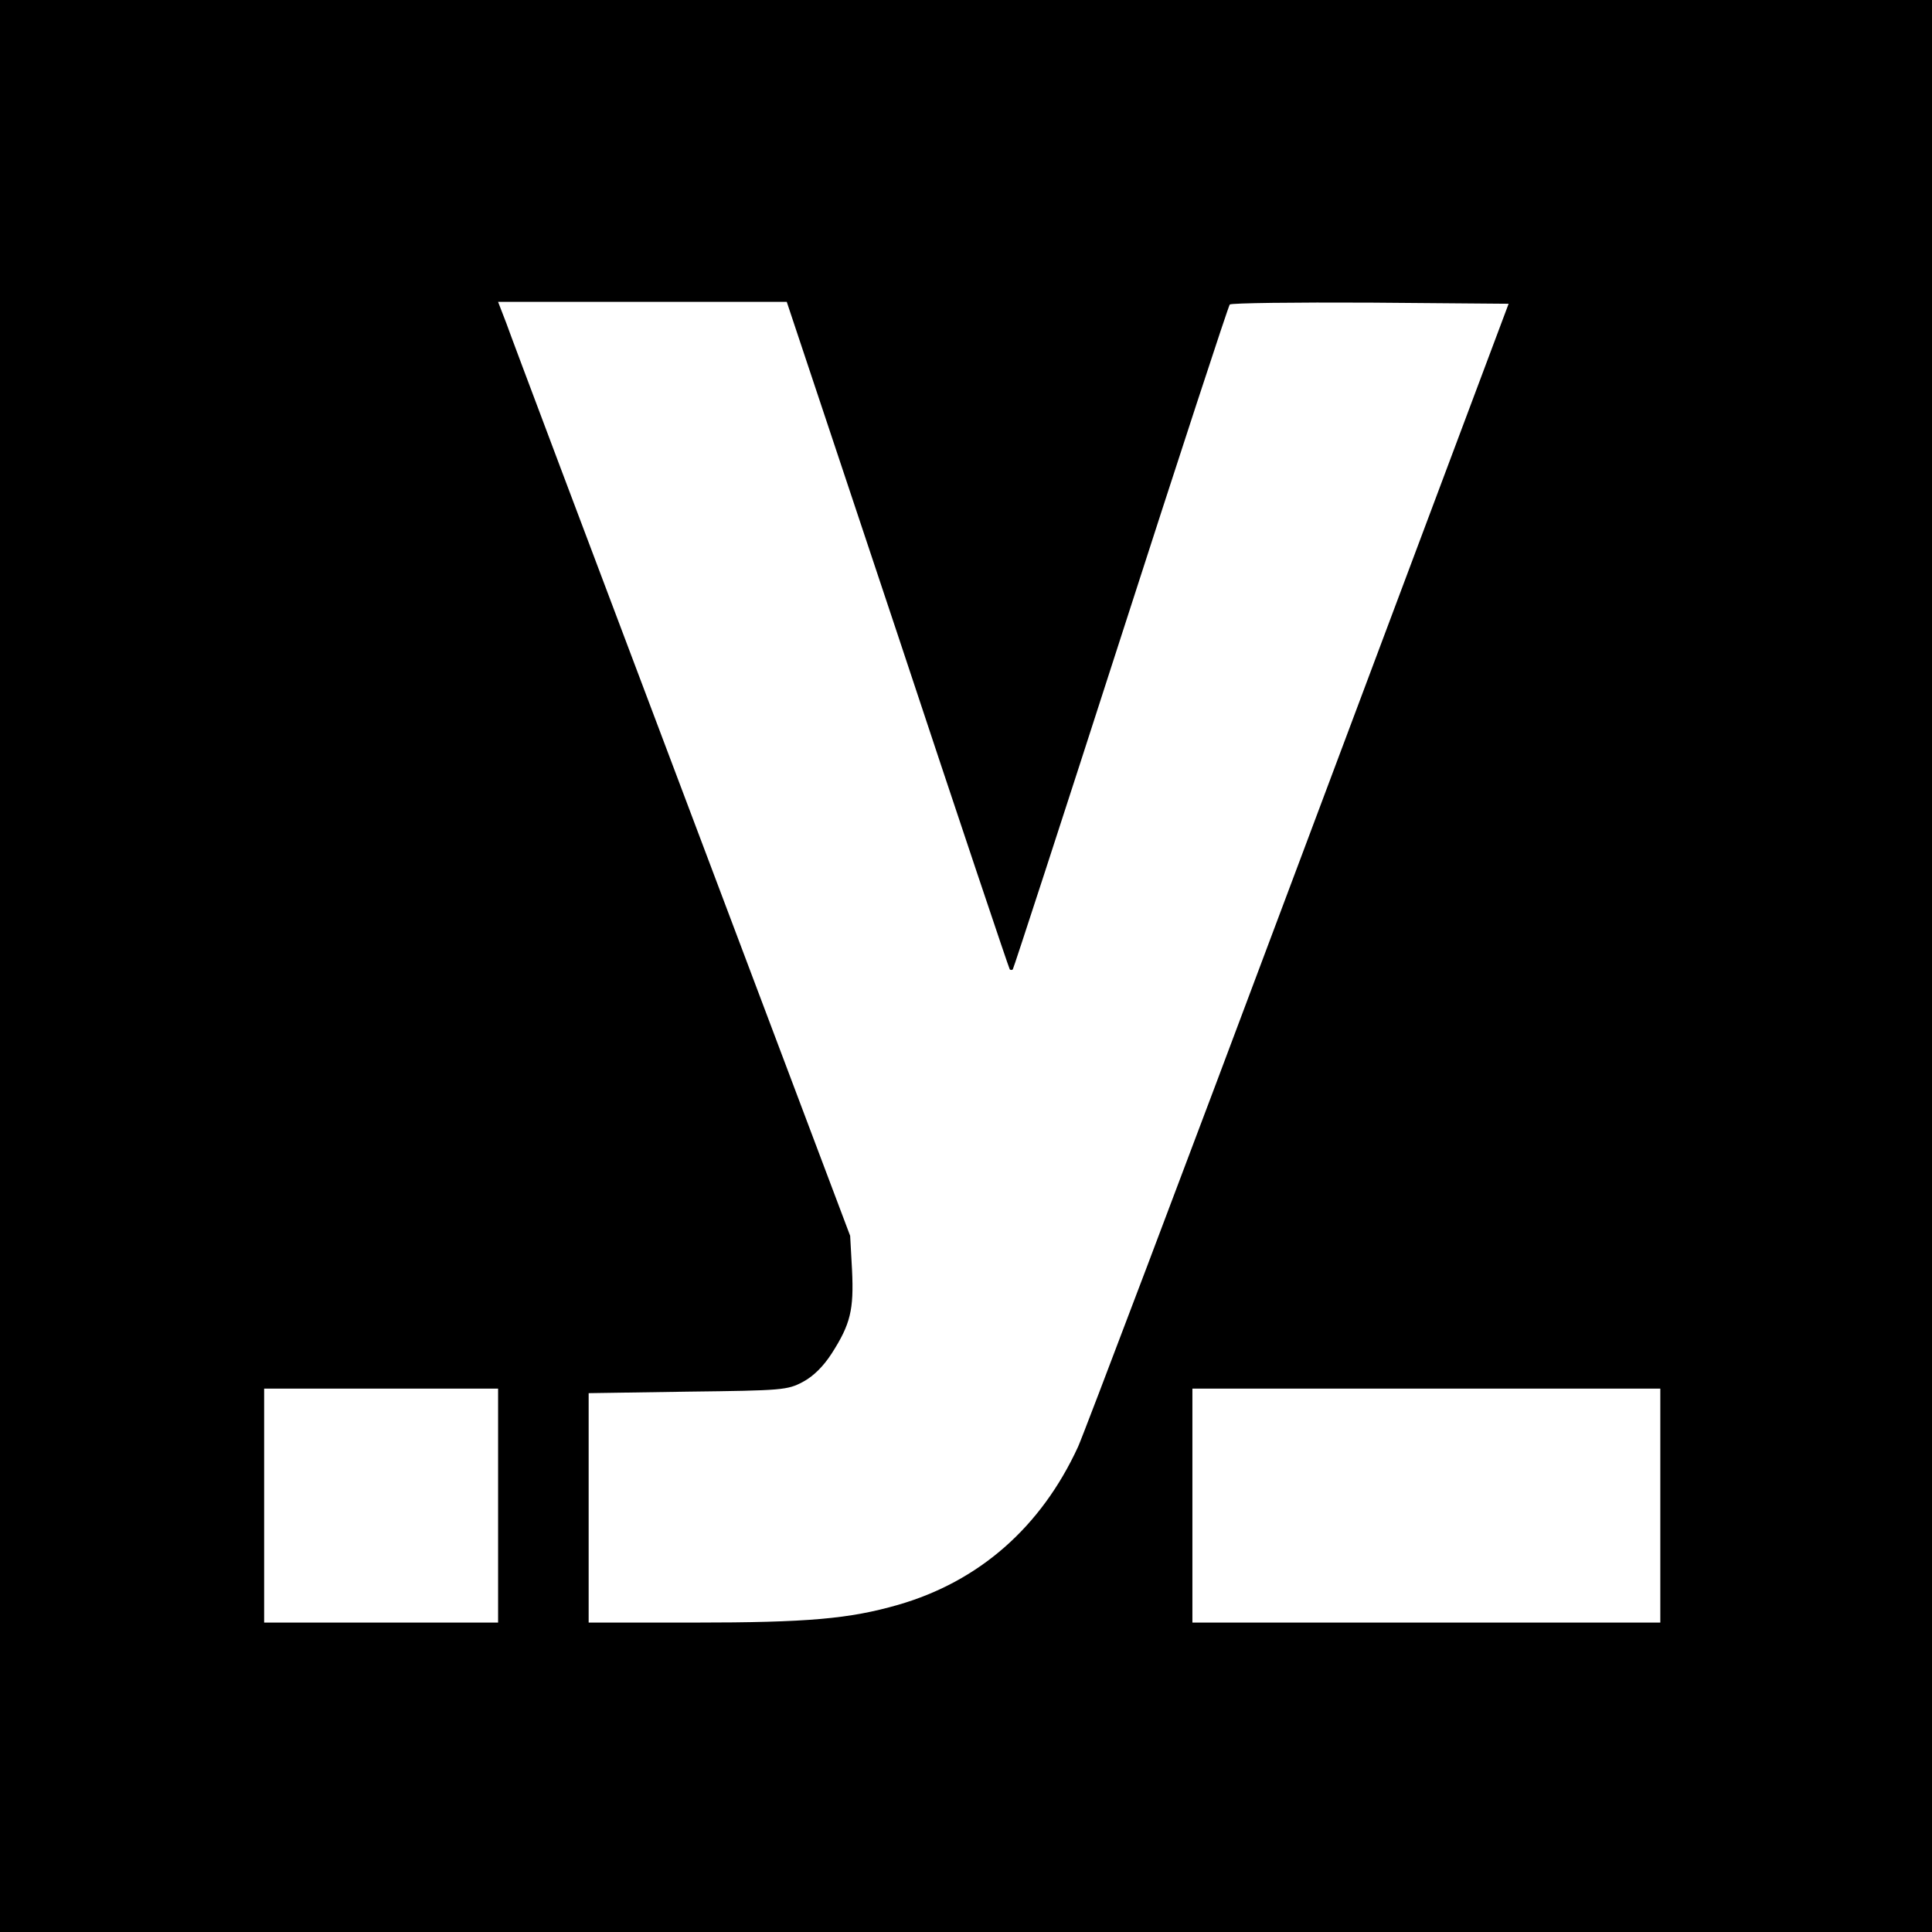
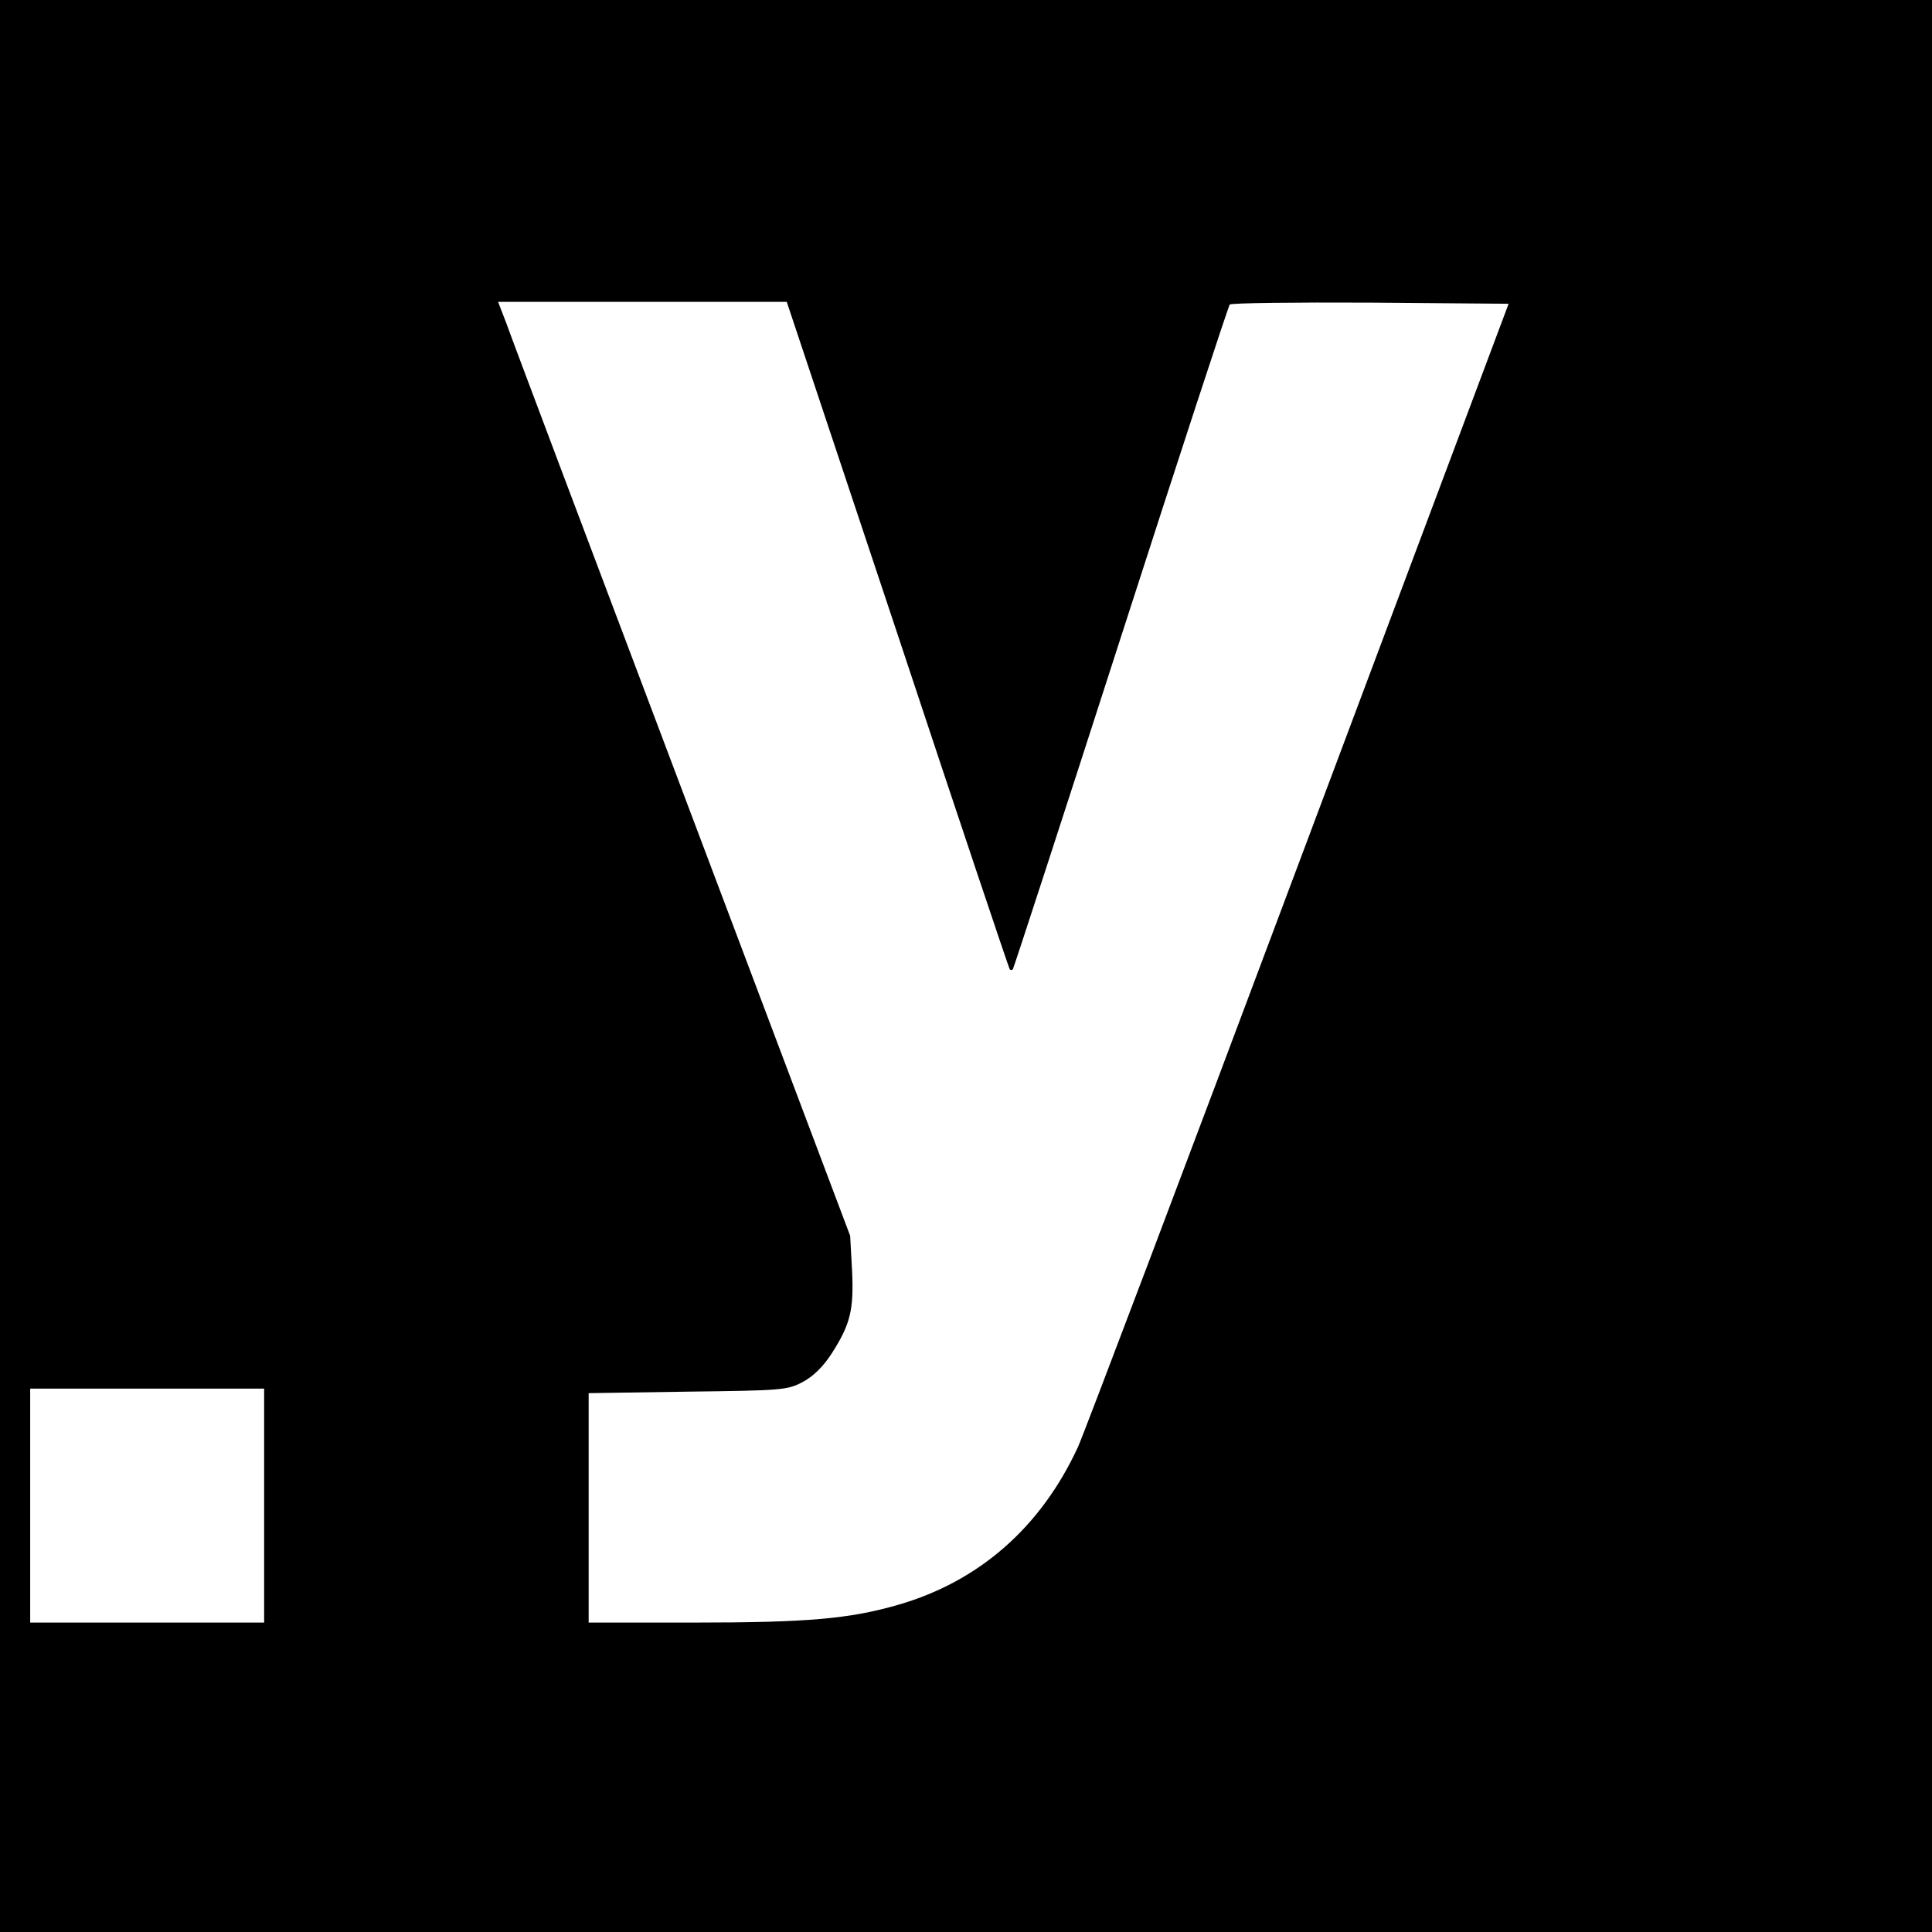
<svg xmlns="http://www.w3.org/2000/svg" version="1.0" width="512pt" height="512pt" viewBox="0 0 512 512" preserveAspectRatio="xMidYMid meet">
  <g transform="translate(0,512) scale(0.1,-0.1)" fill="#000000" stroke="none">
-     <path d="M0 2560 l0 -2560 2560 0 2560 0 0 2560 0 2560 -2560 0 -2560 0 0 -2560z m2379 878 c161 -486 295 -885 297 -887 2 -2 6 -2 8 0 2 2 131 398 286 879 155 481 285 878 289 883 4 4 172 6 373 5 l366 -3 -557 -1485 c-306 -817 -569 -1511 -584 -1544 -98 -213 -262 -357 -477 -419 -129 -37 -238 -47 -542 -47 l-278 0 0 304 0 304 263 4 c250 3 264 4 305 26 28 15 54 41 76 75 50 78 59 116 54 221 l-5 91 -445 1180 c-245 649 -455 1206 -466 1238 l-22 57 383 0 382 0 294 -882z m-1059 -2308 l0 -310 -310 0 -310 0 0 310 0 310 310 0 310 0 0 -310z m3080 0 l0 -310 -620 0 -620 0 0 310 0 310 620 0 620 0 0 -310z" />
+     <path d="M0 2560 l0 -2560 2560 0 2560 0 0 2560 0 2560 -2560 0 -2560 0 0 -2560z m2379 878 c161 -486 295 -885 297 -887 2 -2 6 -2 8 0 2 2 131 398 286 879 155 481 285 878 289 883 4 4 172 6 373 5 l366 -3 -557 -1485 c-306 -817 -569 -1511 -584 -1544 -98 -213 -262 -357 -477 -419 -129 -37 -238 -47 -542 -47 l-278 0 0 304 0 304 263 4 c250 3 264 4 305 26 28 15 54 41 76 75 50 78 59 116 54 221 l-5 91 -445 1180 c-245 649 -455 1206 -466 1238 l-22 57 383 0 382 0 294 -882z m-1059 -2308 l0 -310 -310 0 -310 0 0 310 0 310 310 0 310 0 0 -310z l0 -310 -620 0 -620 0 0 310 0 310 620 0 620 0 0 -310z" />
  </g>
</svg>